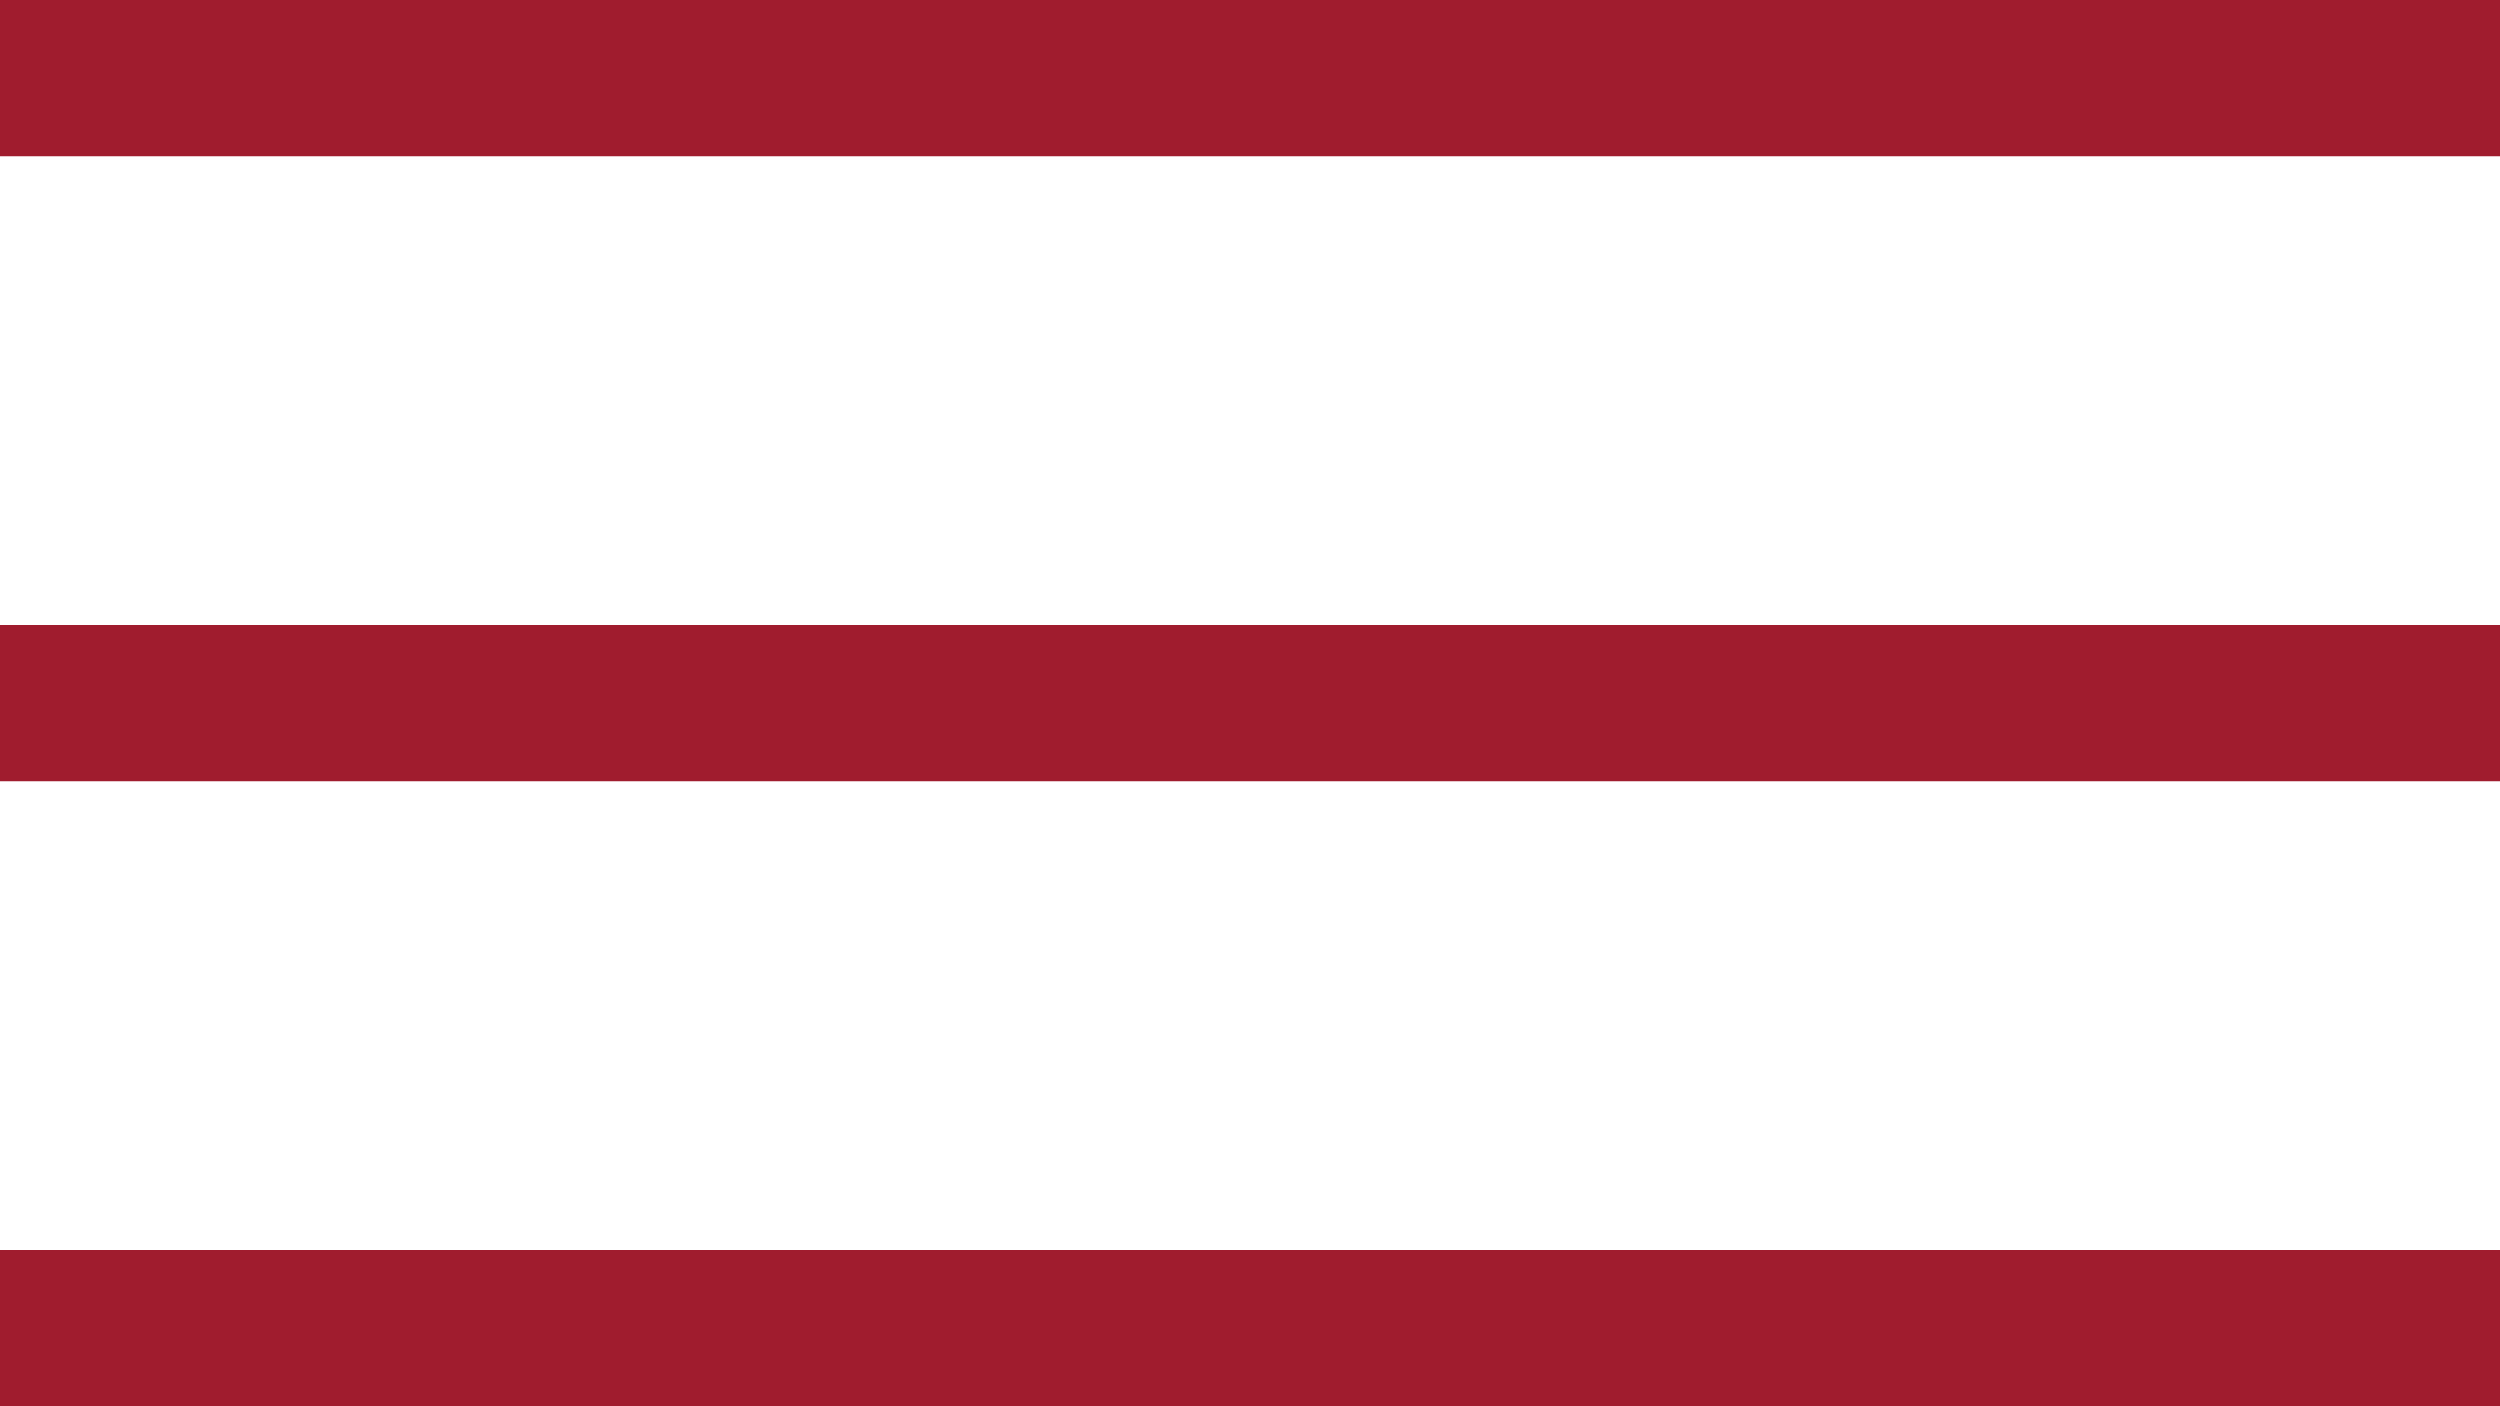
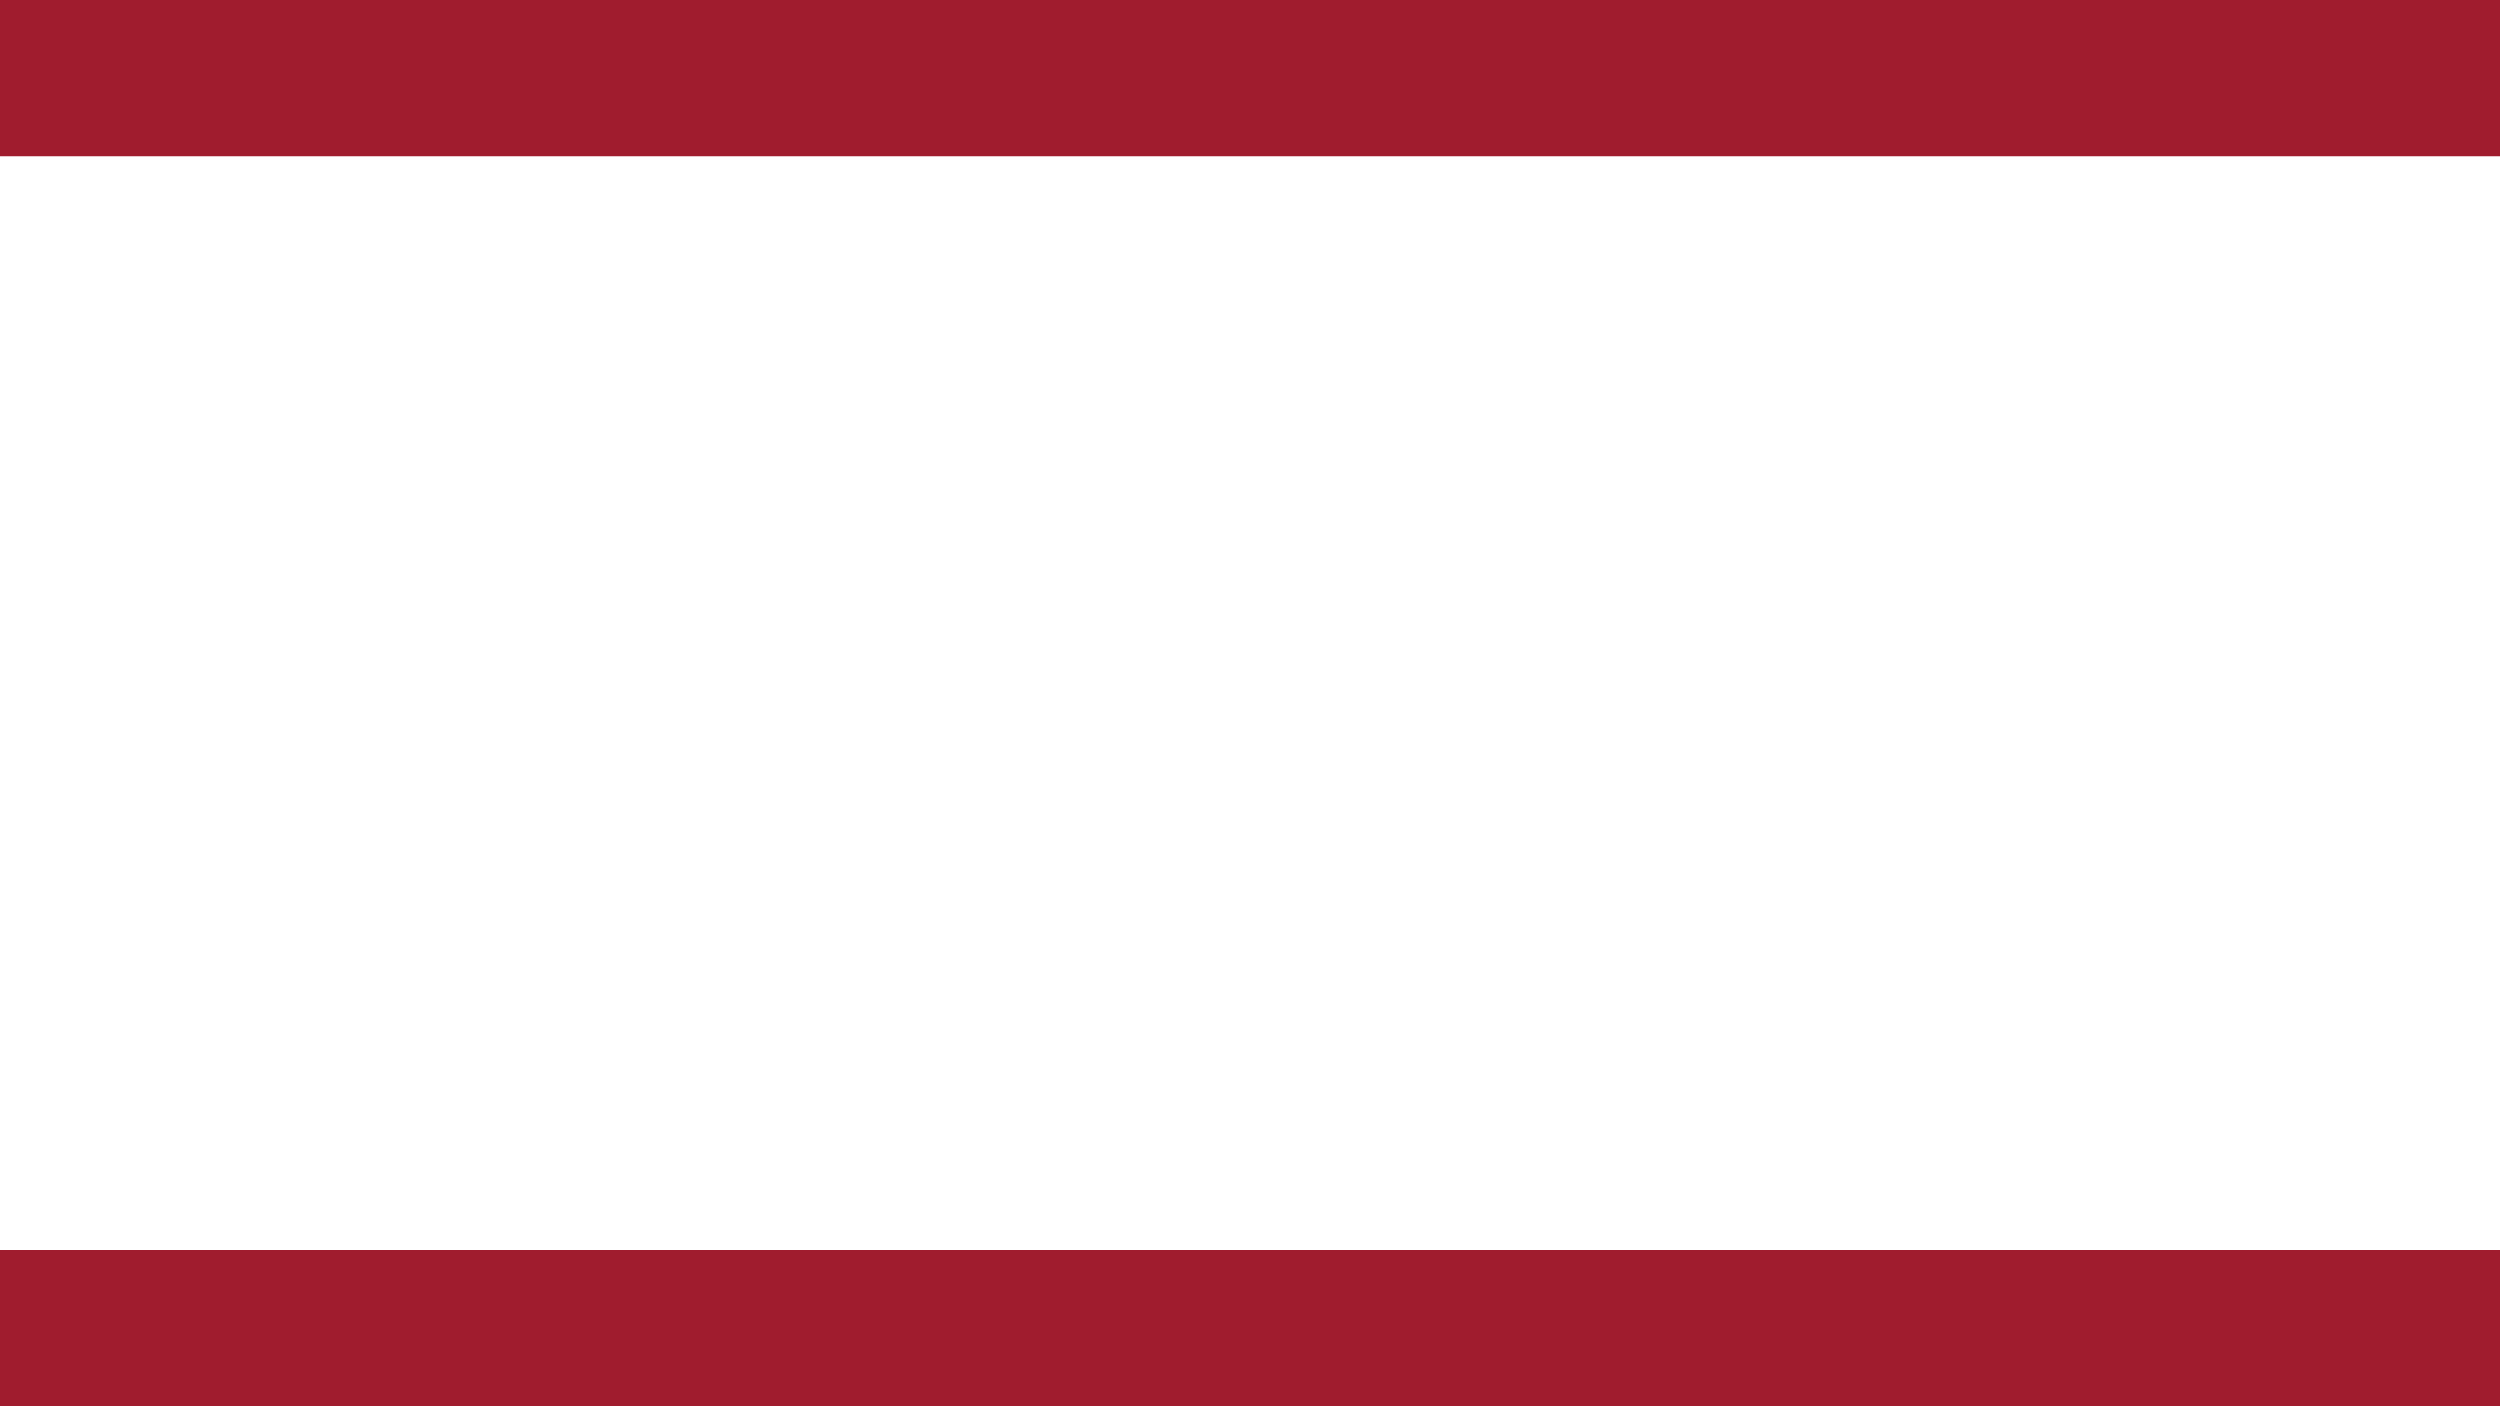
<svg xmlns="http://www.w3.org/2000/svg" width="32" height="18" viewBox="0 0 32 18" fill="none">
  <rect width="32" height="2" fill="#A01C2E" />
-   <rect y="8" width="32" height="2" fill="#A01C2E" />
  <rect y="16" width="32" height="2" fill="#A01C2E" />
</svg>